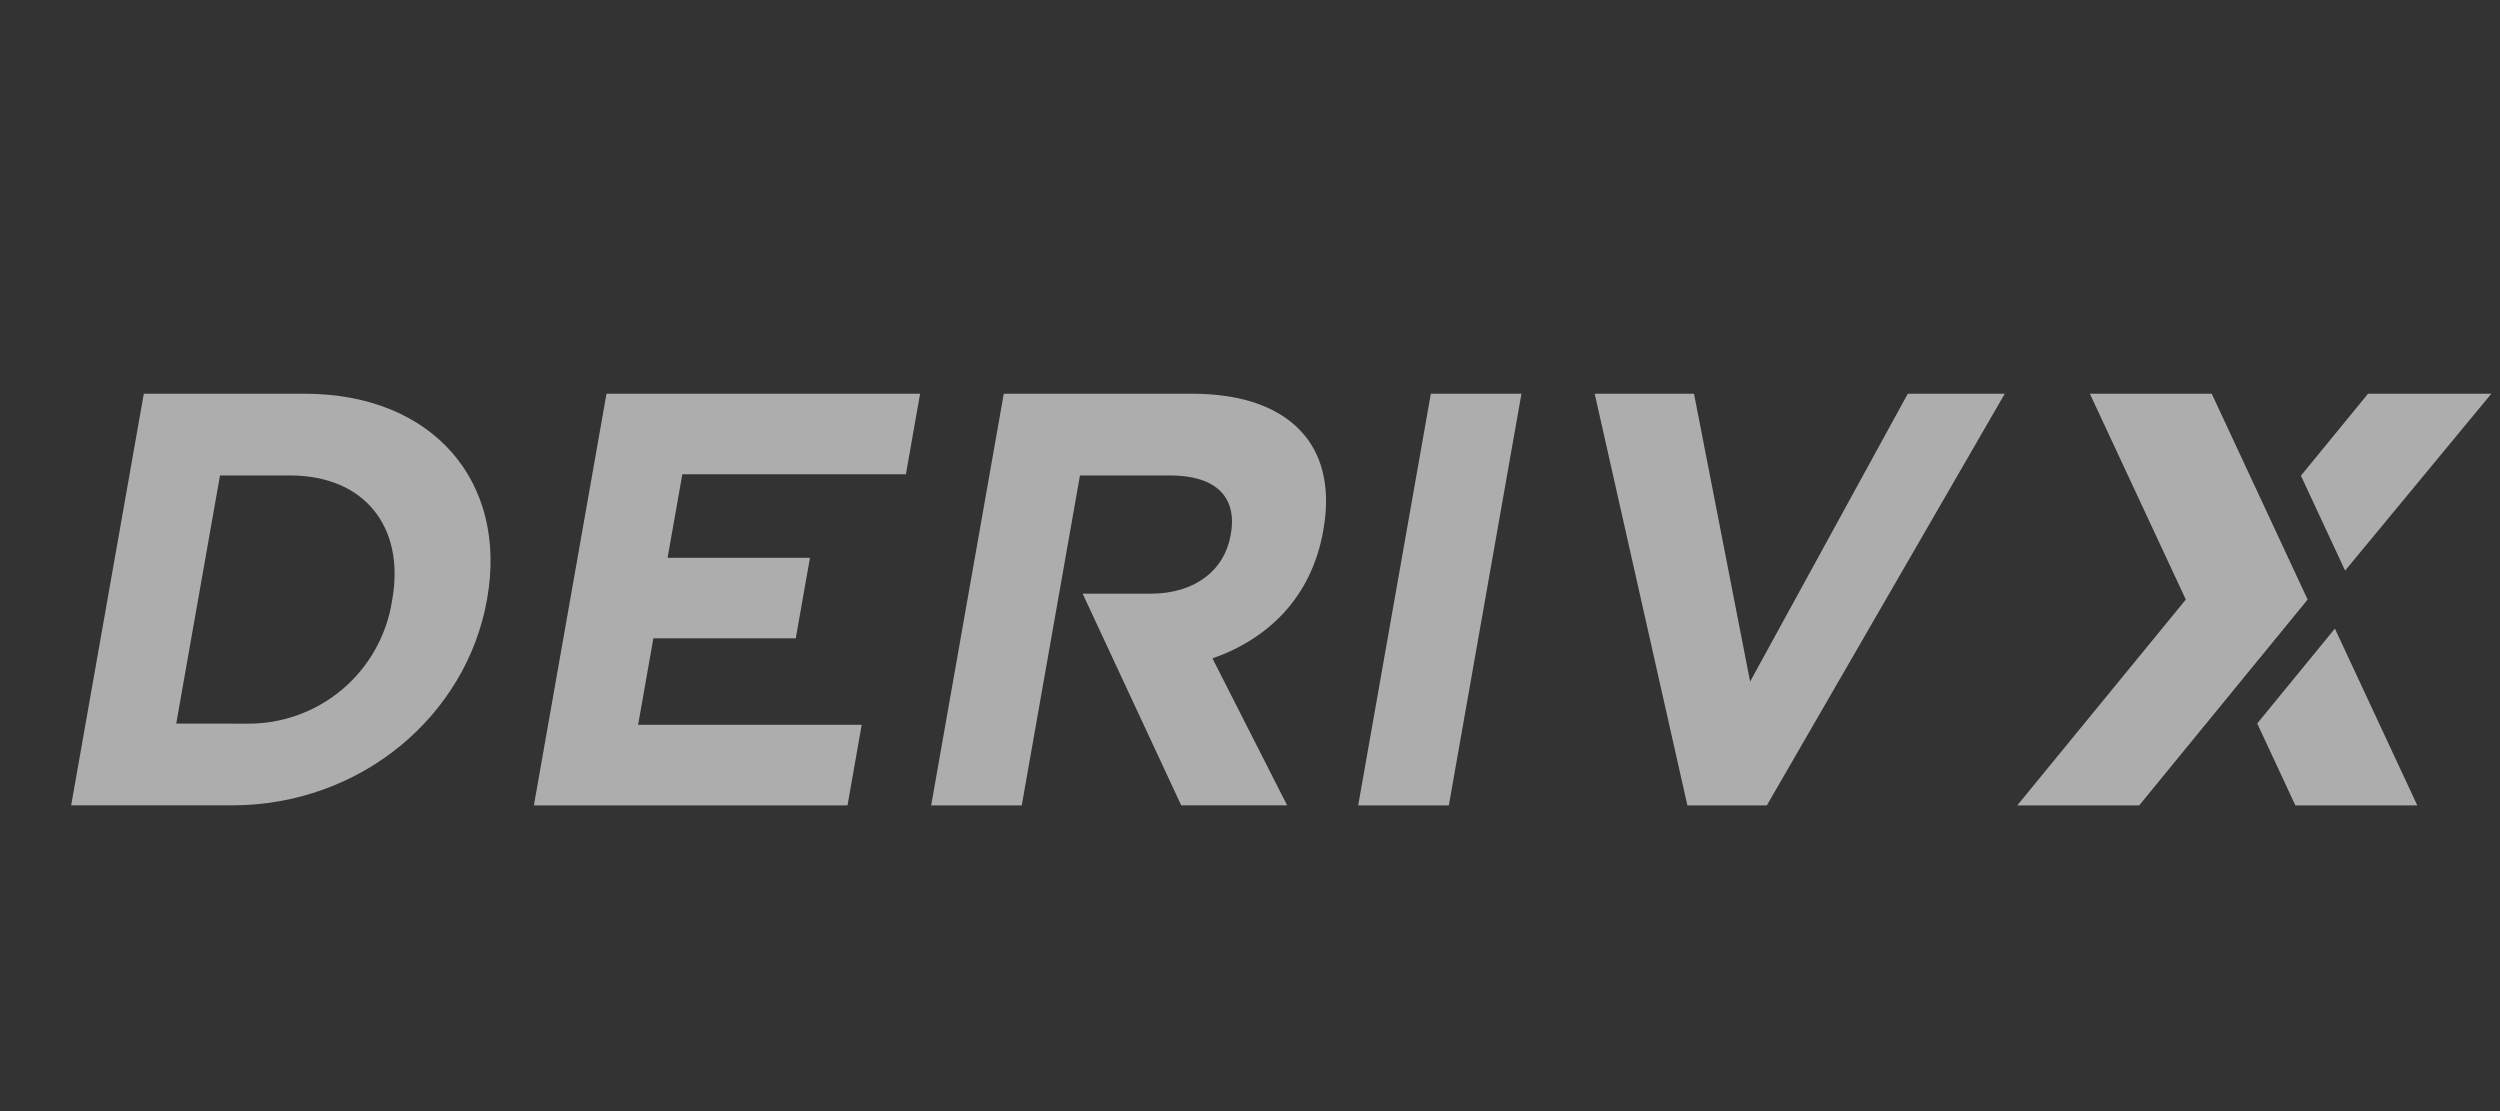
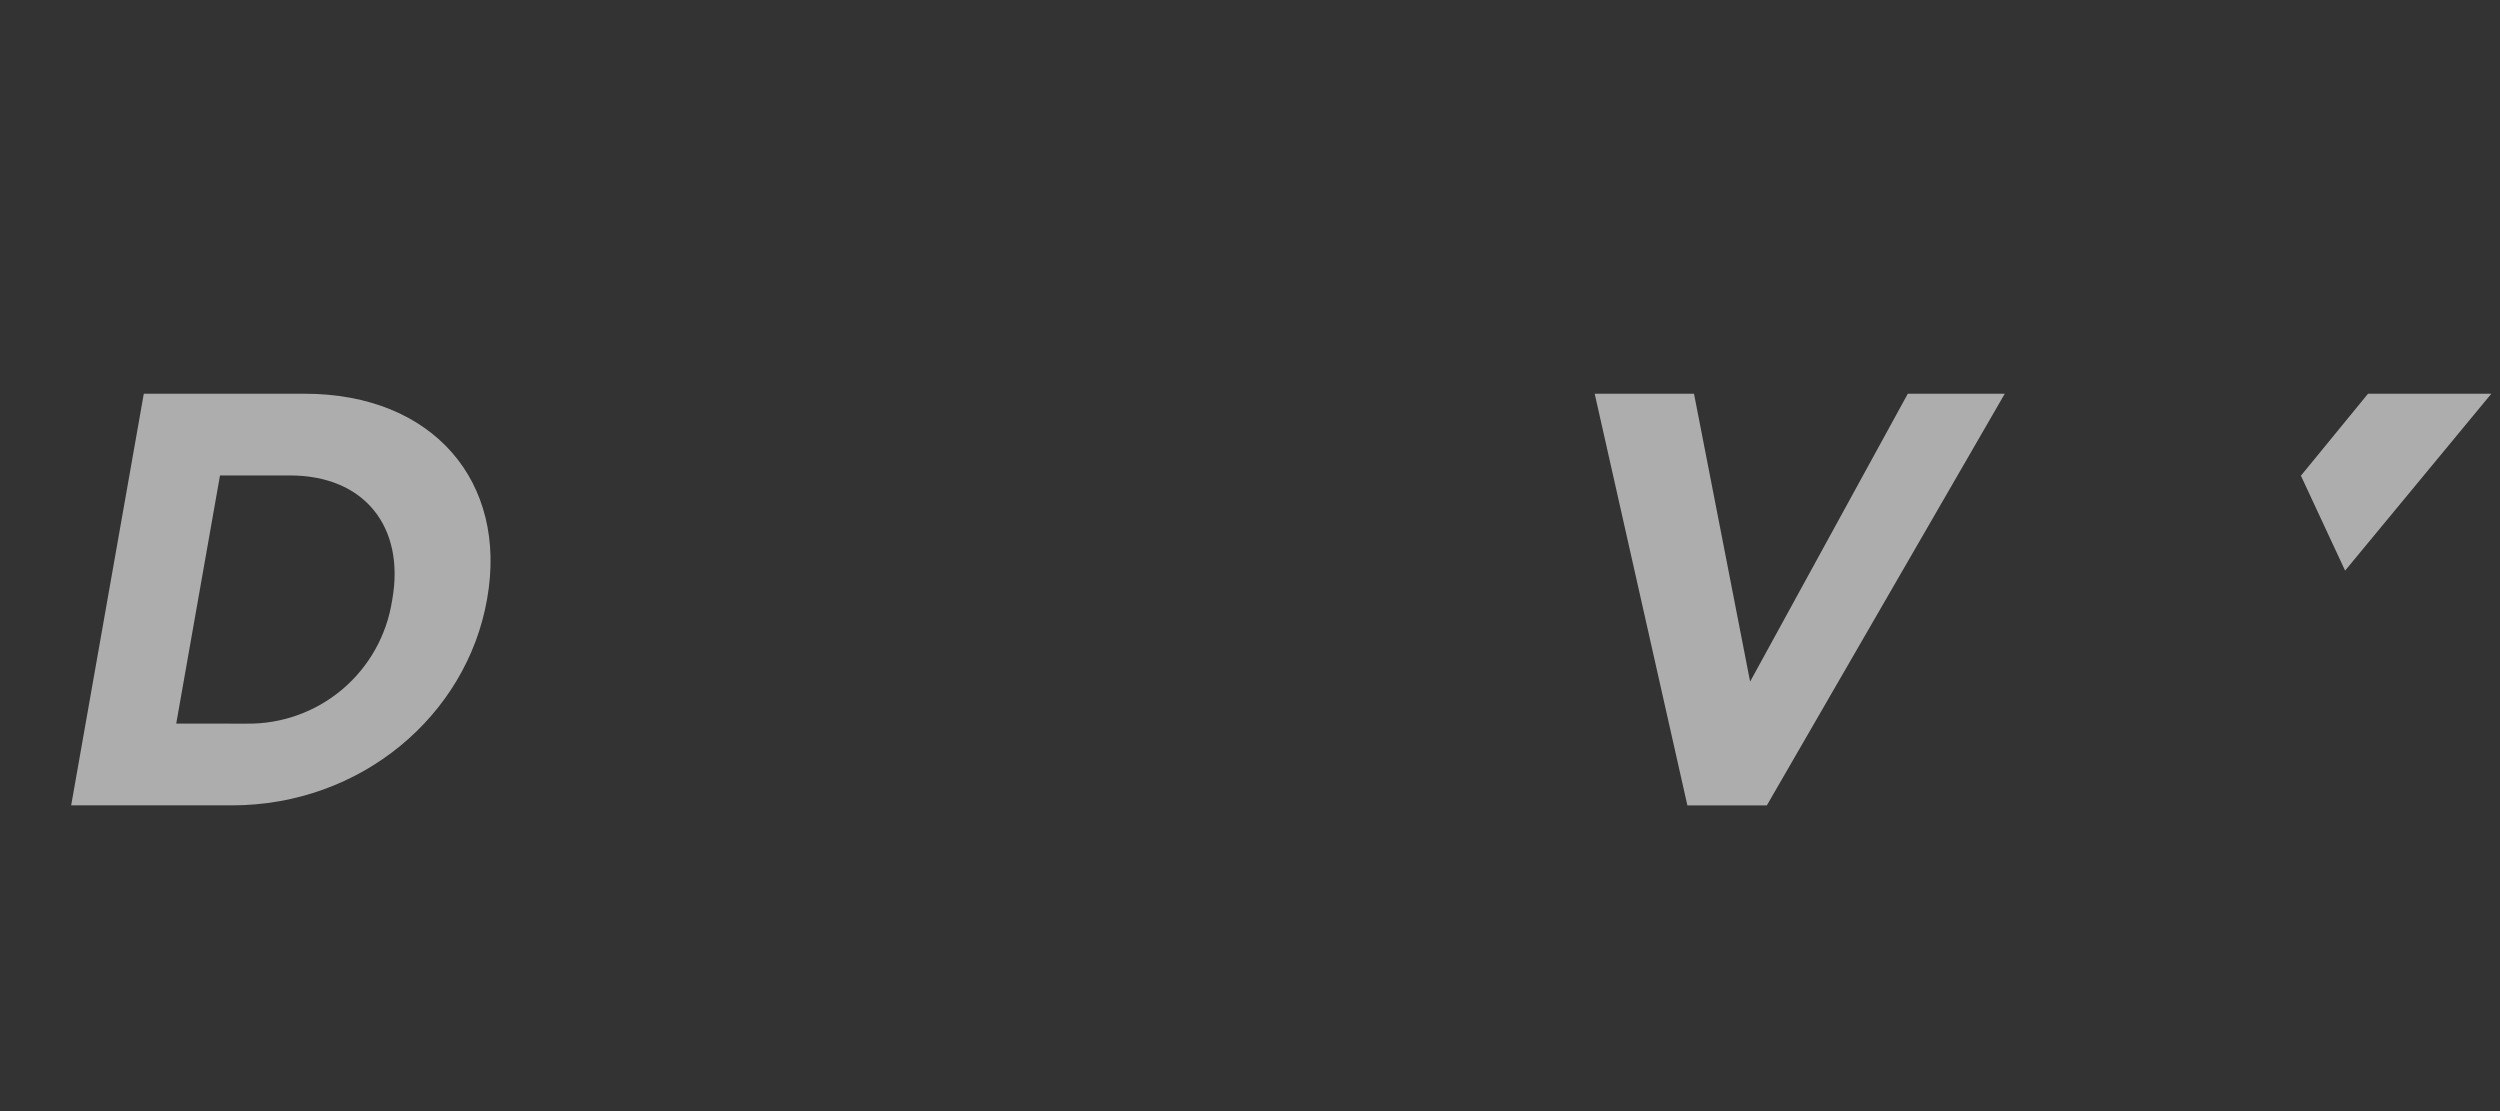
<svg xmlns="http://www.w3.org/2000/svg" width="90" height="40" viewBox="0 0 90 40" fill="none">
  <rect x="0" y="0" width="90" height="40" fill="#333333" stroke="none" />
  <g clip-path="url(#clip0_2805_710)">
    <path fill-rule="evenodd" clip-rule="evenodd" d="M10.96 14.174H5.177L2.562 28.993H8.345C13.005 28.993 16.796 25.754 17.532 21.583L17.539 21.541C18.275 17.371 15.62 14.174 10.96 14.174ZM12.318 24.822C11.353 25.635 10.126 26.072 8.864 26.051L6.344 26.05L7.92 17.116H10.44C13.109 17.116 14.585 18.958 14.122 21.584L14.114 21.627C13.921 22.873 13.283 24.008 12.318 24.822Z" fill="white" fill-opacity="0.6" />
-     <path d="M21.834 14.174H33.124L32.612 17.074H24.564L24.033 20.081H29.159L28.647 22.981H23.521L22.972 26.094H31.021L30.51 28.994H19.22L21.834 14.174Z" fill="white" fill-opacity="0.6" />
-     <path d="M43.648 23.701C45.657 23.002 47.214 21.5 47.636 19.107L47.643 19.064C47.891 17.667 47.65 16.503 46.969 15.677C46.167 14.703 44.799 14.174 42.914 14.174H36.136L33.522 28.994H36.783L38.879 17.116H42.12C43.708 17.116 44.556 17.836 44.309 19.233L44.301 19.276C44.081 20.525 43.021 21.372 41.432 21.372H38.975L42.524 28.993H46.337L43.648 23.701Z" fill="white" fill-opacity="0.6" />
-     <path d="M51.51 14.174H54.772L52.158 28.994H48.895L51.51 14.174Z" fill="white" fill-opacity="0.6" />
    <path d="M57.409 14.174H60.984L63.004 24.538L68.681 14.174H72.172L63.606 28.994H60.746L57.409 14.174Z" fill="white" fill-opacity="0.6" />
-     <path d="M79.622 14.174H75.235L78.689 21.584L72.622 28.994H77.011L83.075 21.584L79.622 14.174Z" fill="white" fill-opacity="0.6" />
    <path d="M85.249 14.174H89.688L84.424 20.542L82.833 17.125L85.249 14.174Z" fill="white" fill-opacity="0.6" />
-     <path d="M81.26 26.045L82.633 28.994H87.022L84.056 22.629L81.26 26.045Z" fill="white" fill-opacity="0.6" />
  </g>
  <defs>
    <clipPath id="clip0_2805_710">
      <rect width="87.125" height="17" fill="white" transform="translate(2.562 13.5)" />
    </clipPath>
  </defs>
</svg>